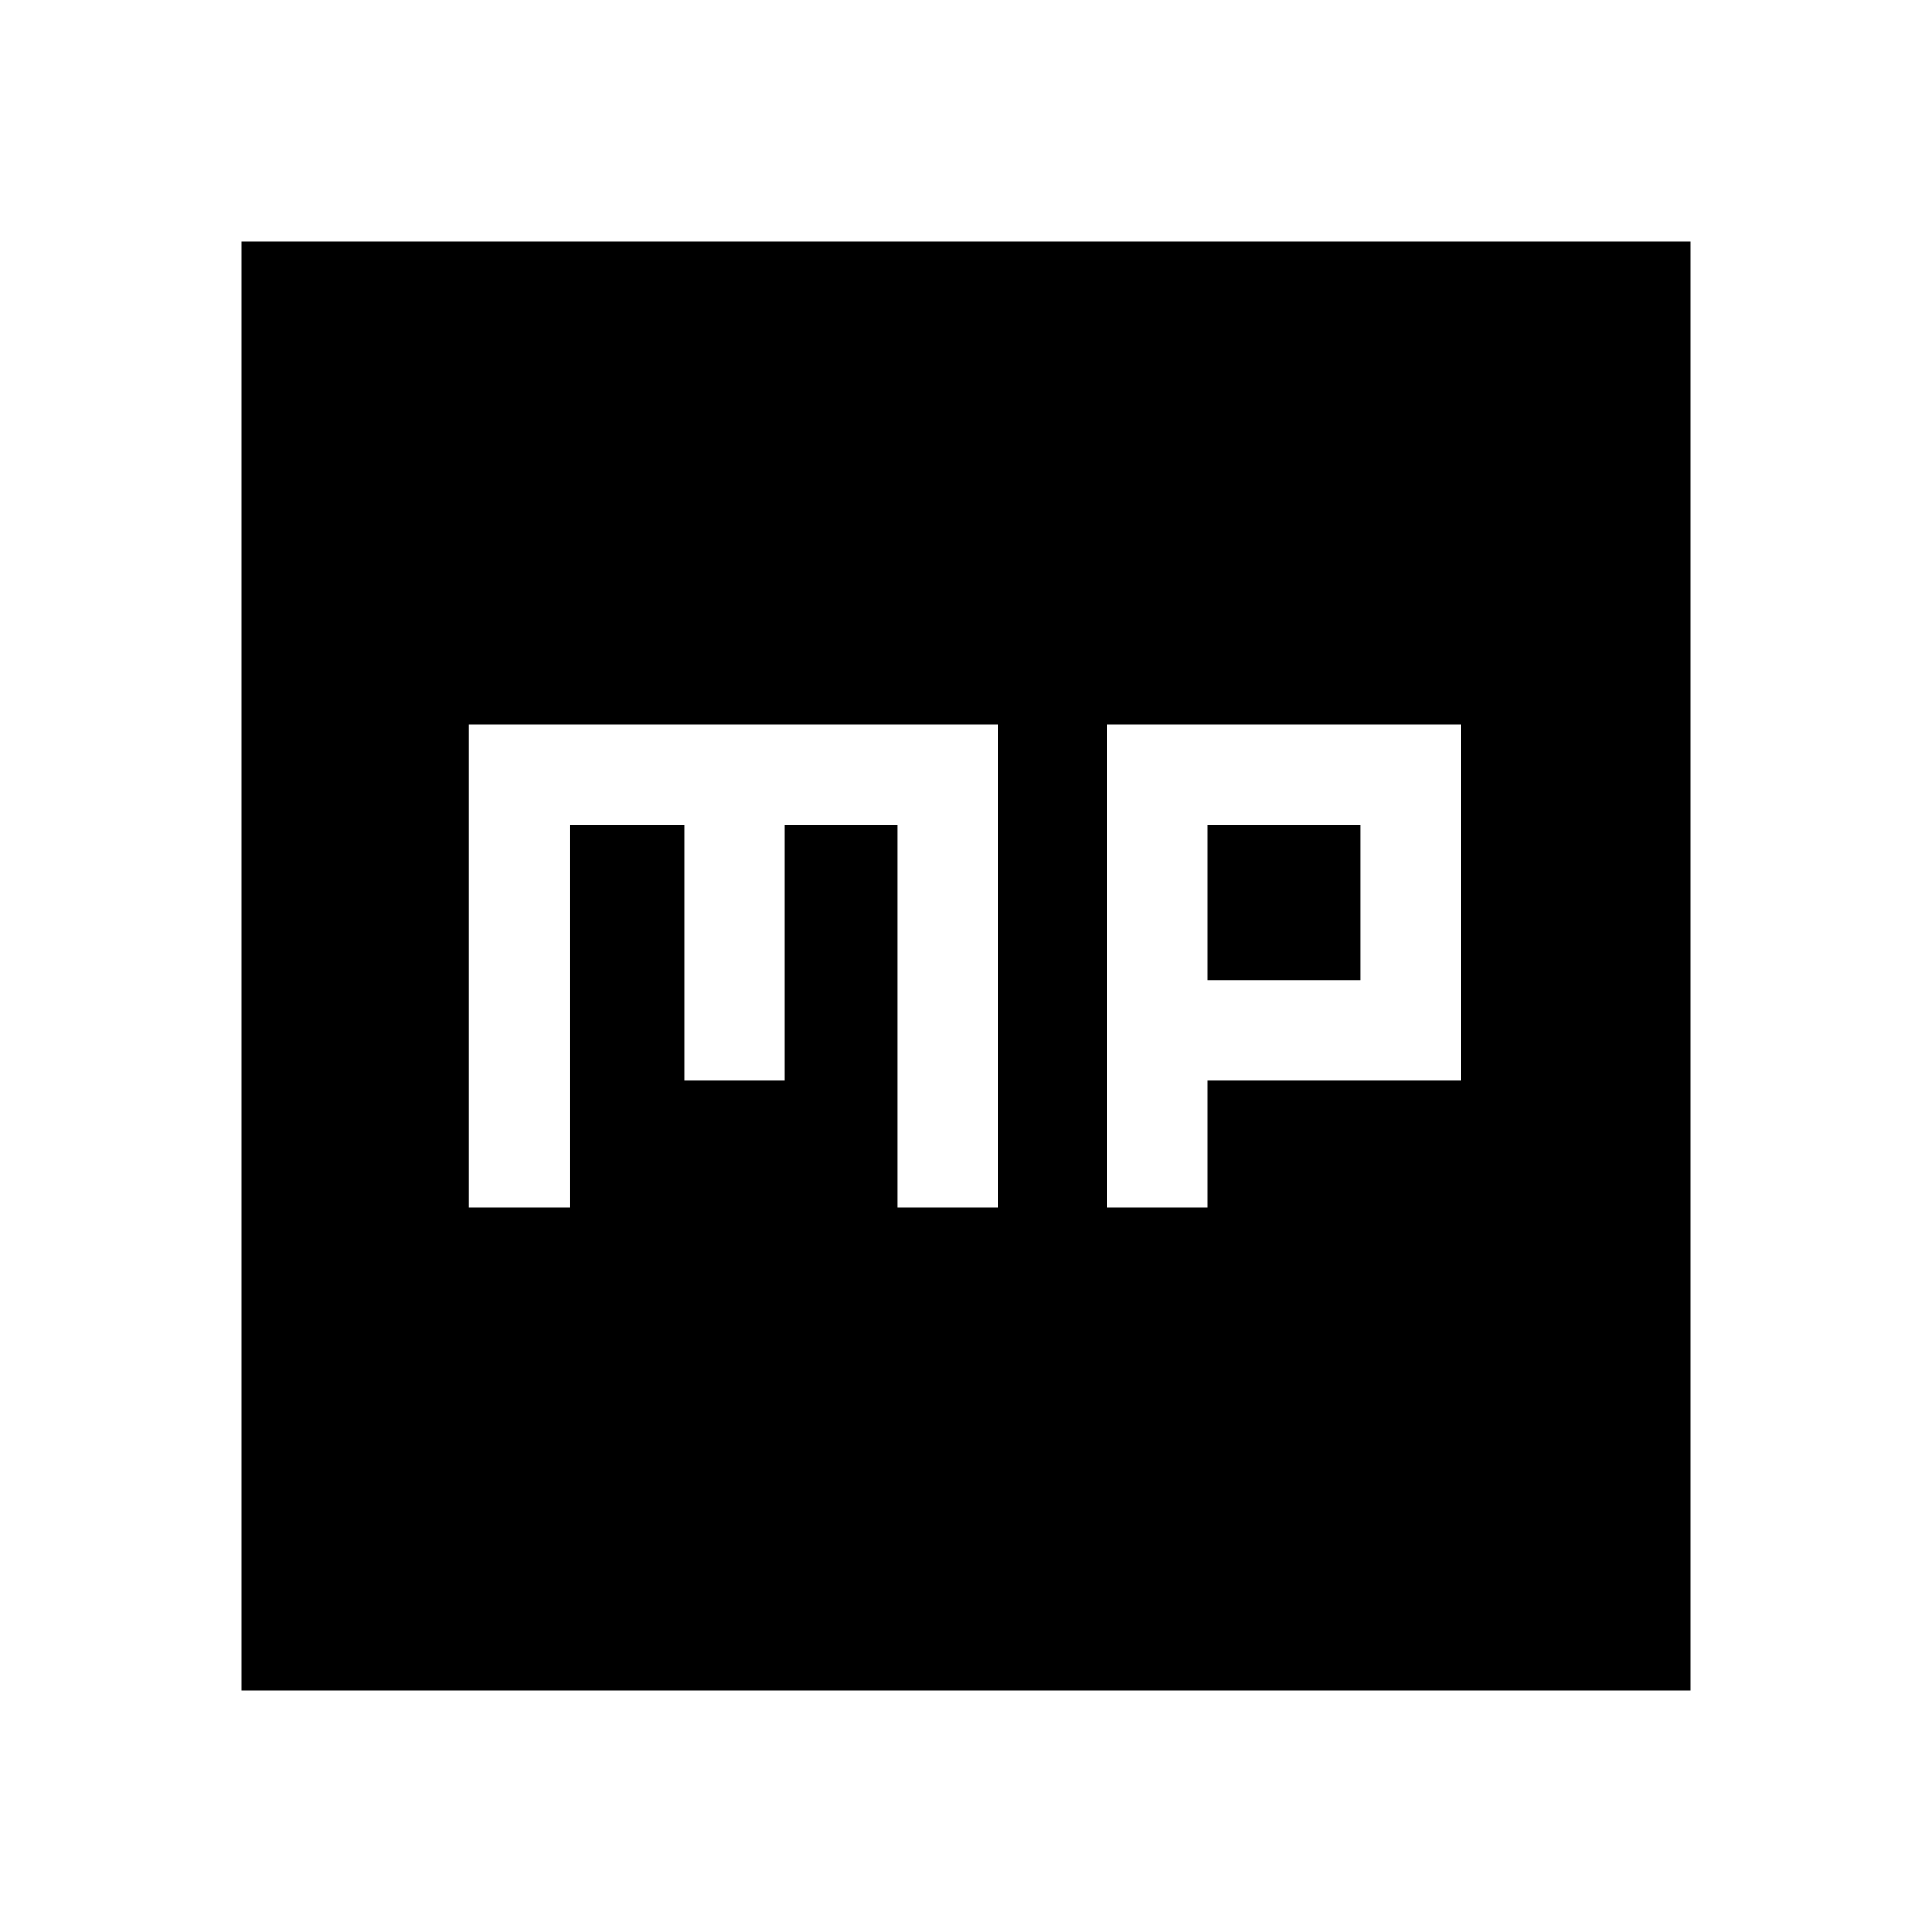
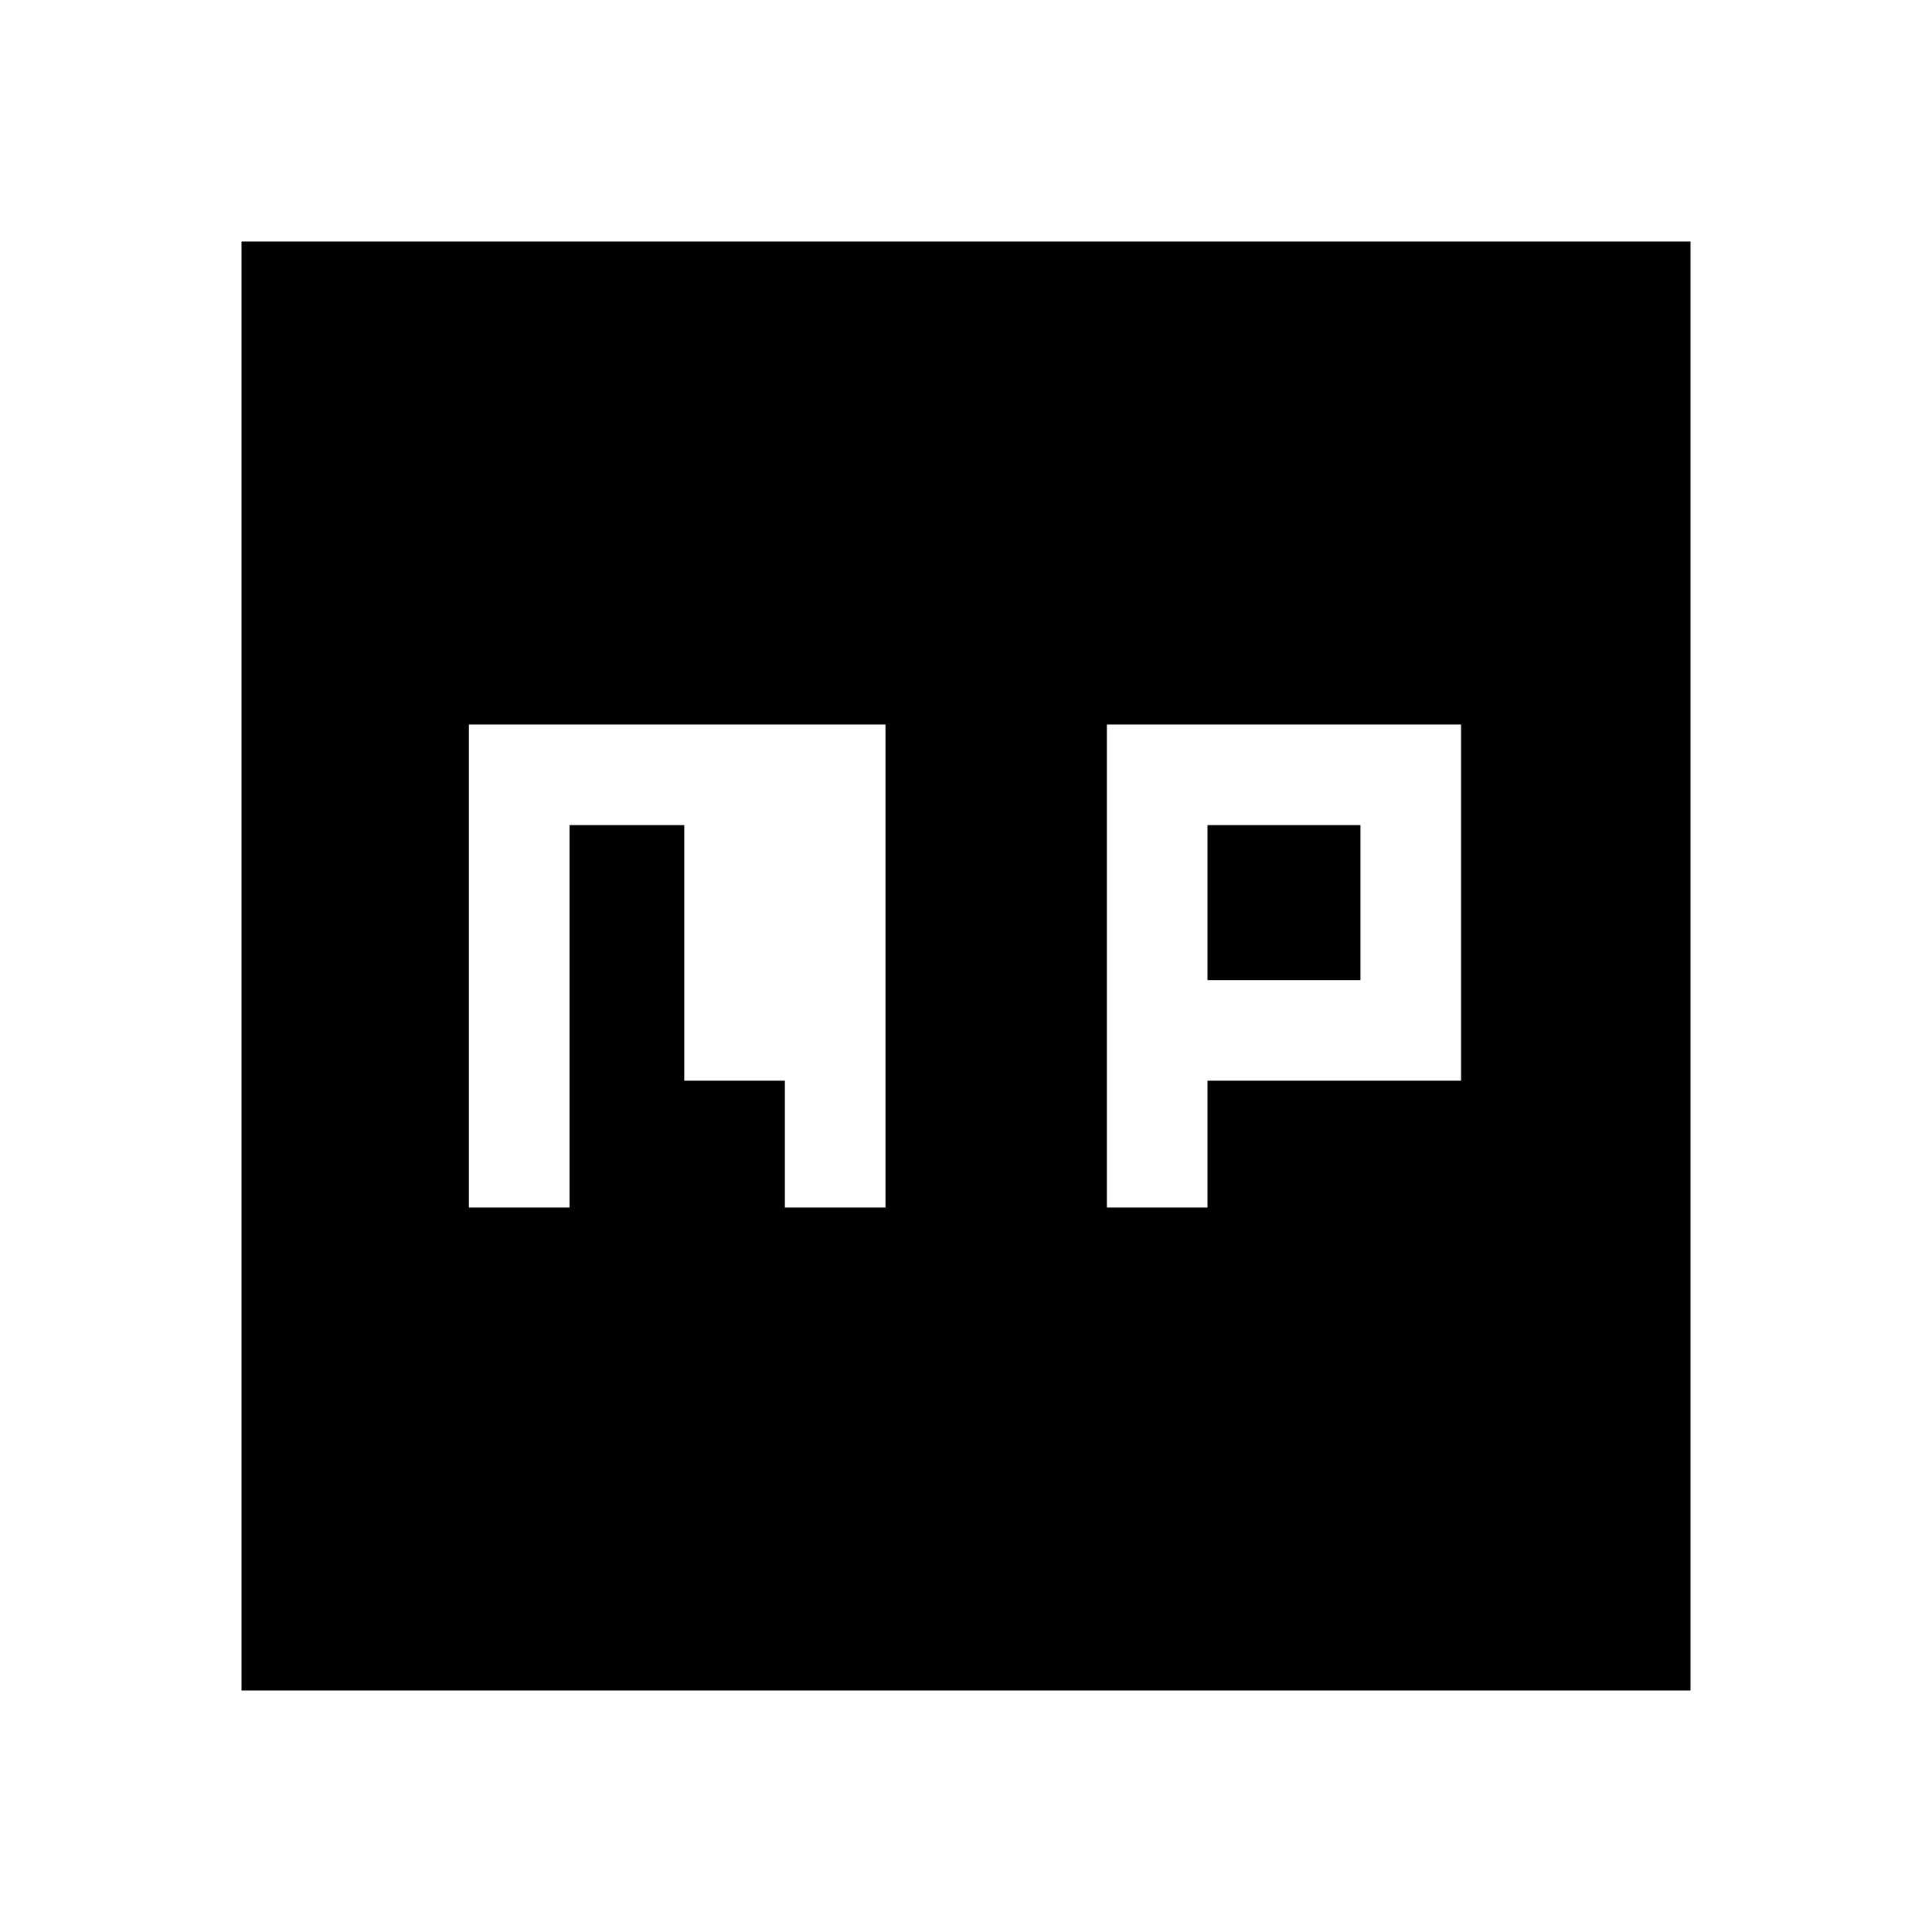
<svg xmlns="http://www.w3.org/2000/svg" width="48" height="48" viewBox="0 -960 960 960">
-   <path d="M233-360h50v-190h57v127h50v-127h56v190h50v-240H233v240Zm317 0h50v-63h126v-177H550v240Zm50-113v-77h76v77h-76ZM120-120v-720h720v720H120Z" />
+   <path d="M233-360h50v-190h57v127h50v-127v190h50v-240H233v240Zm317 0h50v-63h126v-177H550v240Zm50-113v-77h76v77h-76ZM120-120v-720h720v720H120Z" />
</svg>